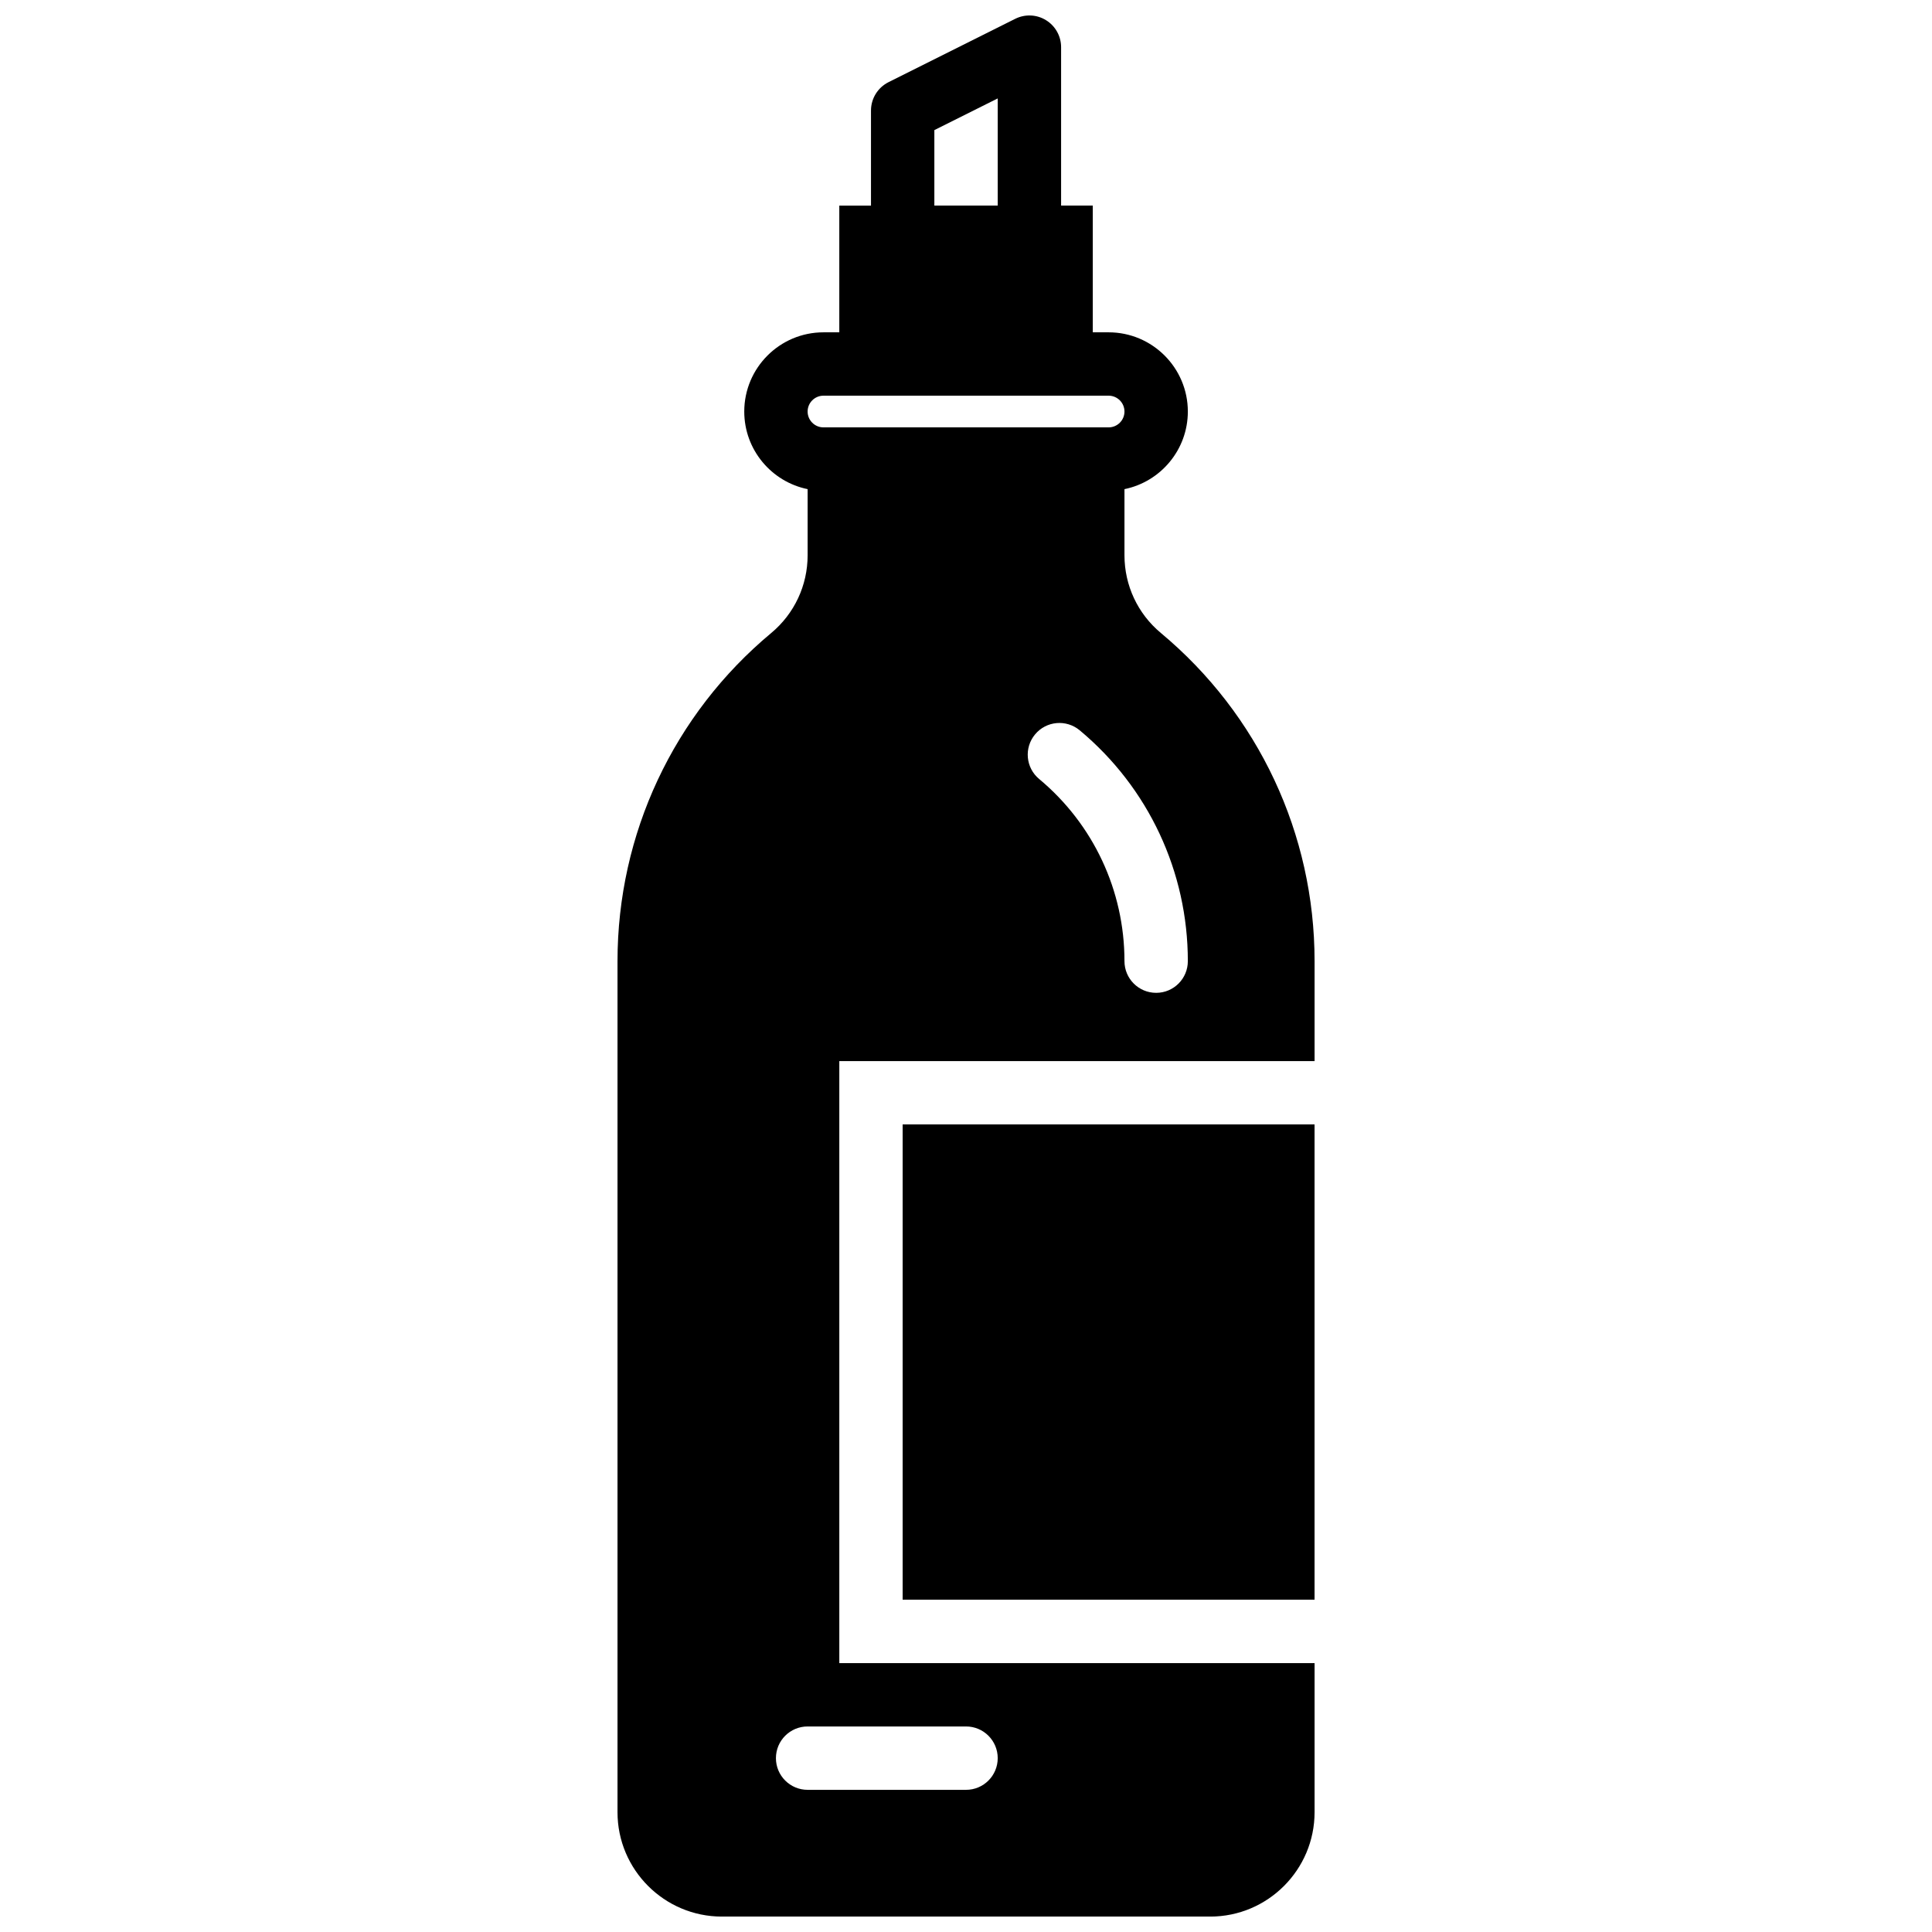
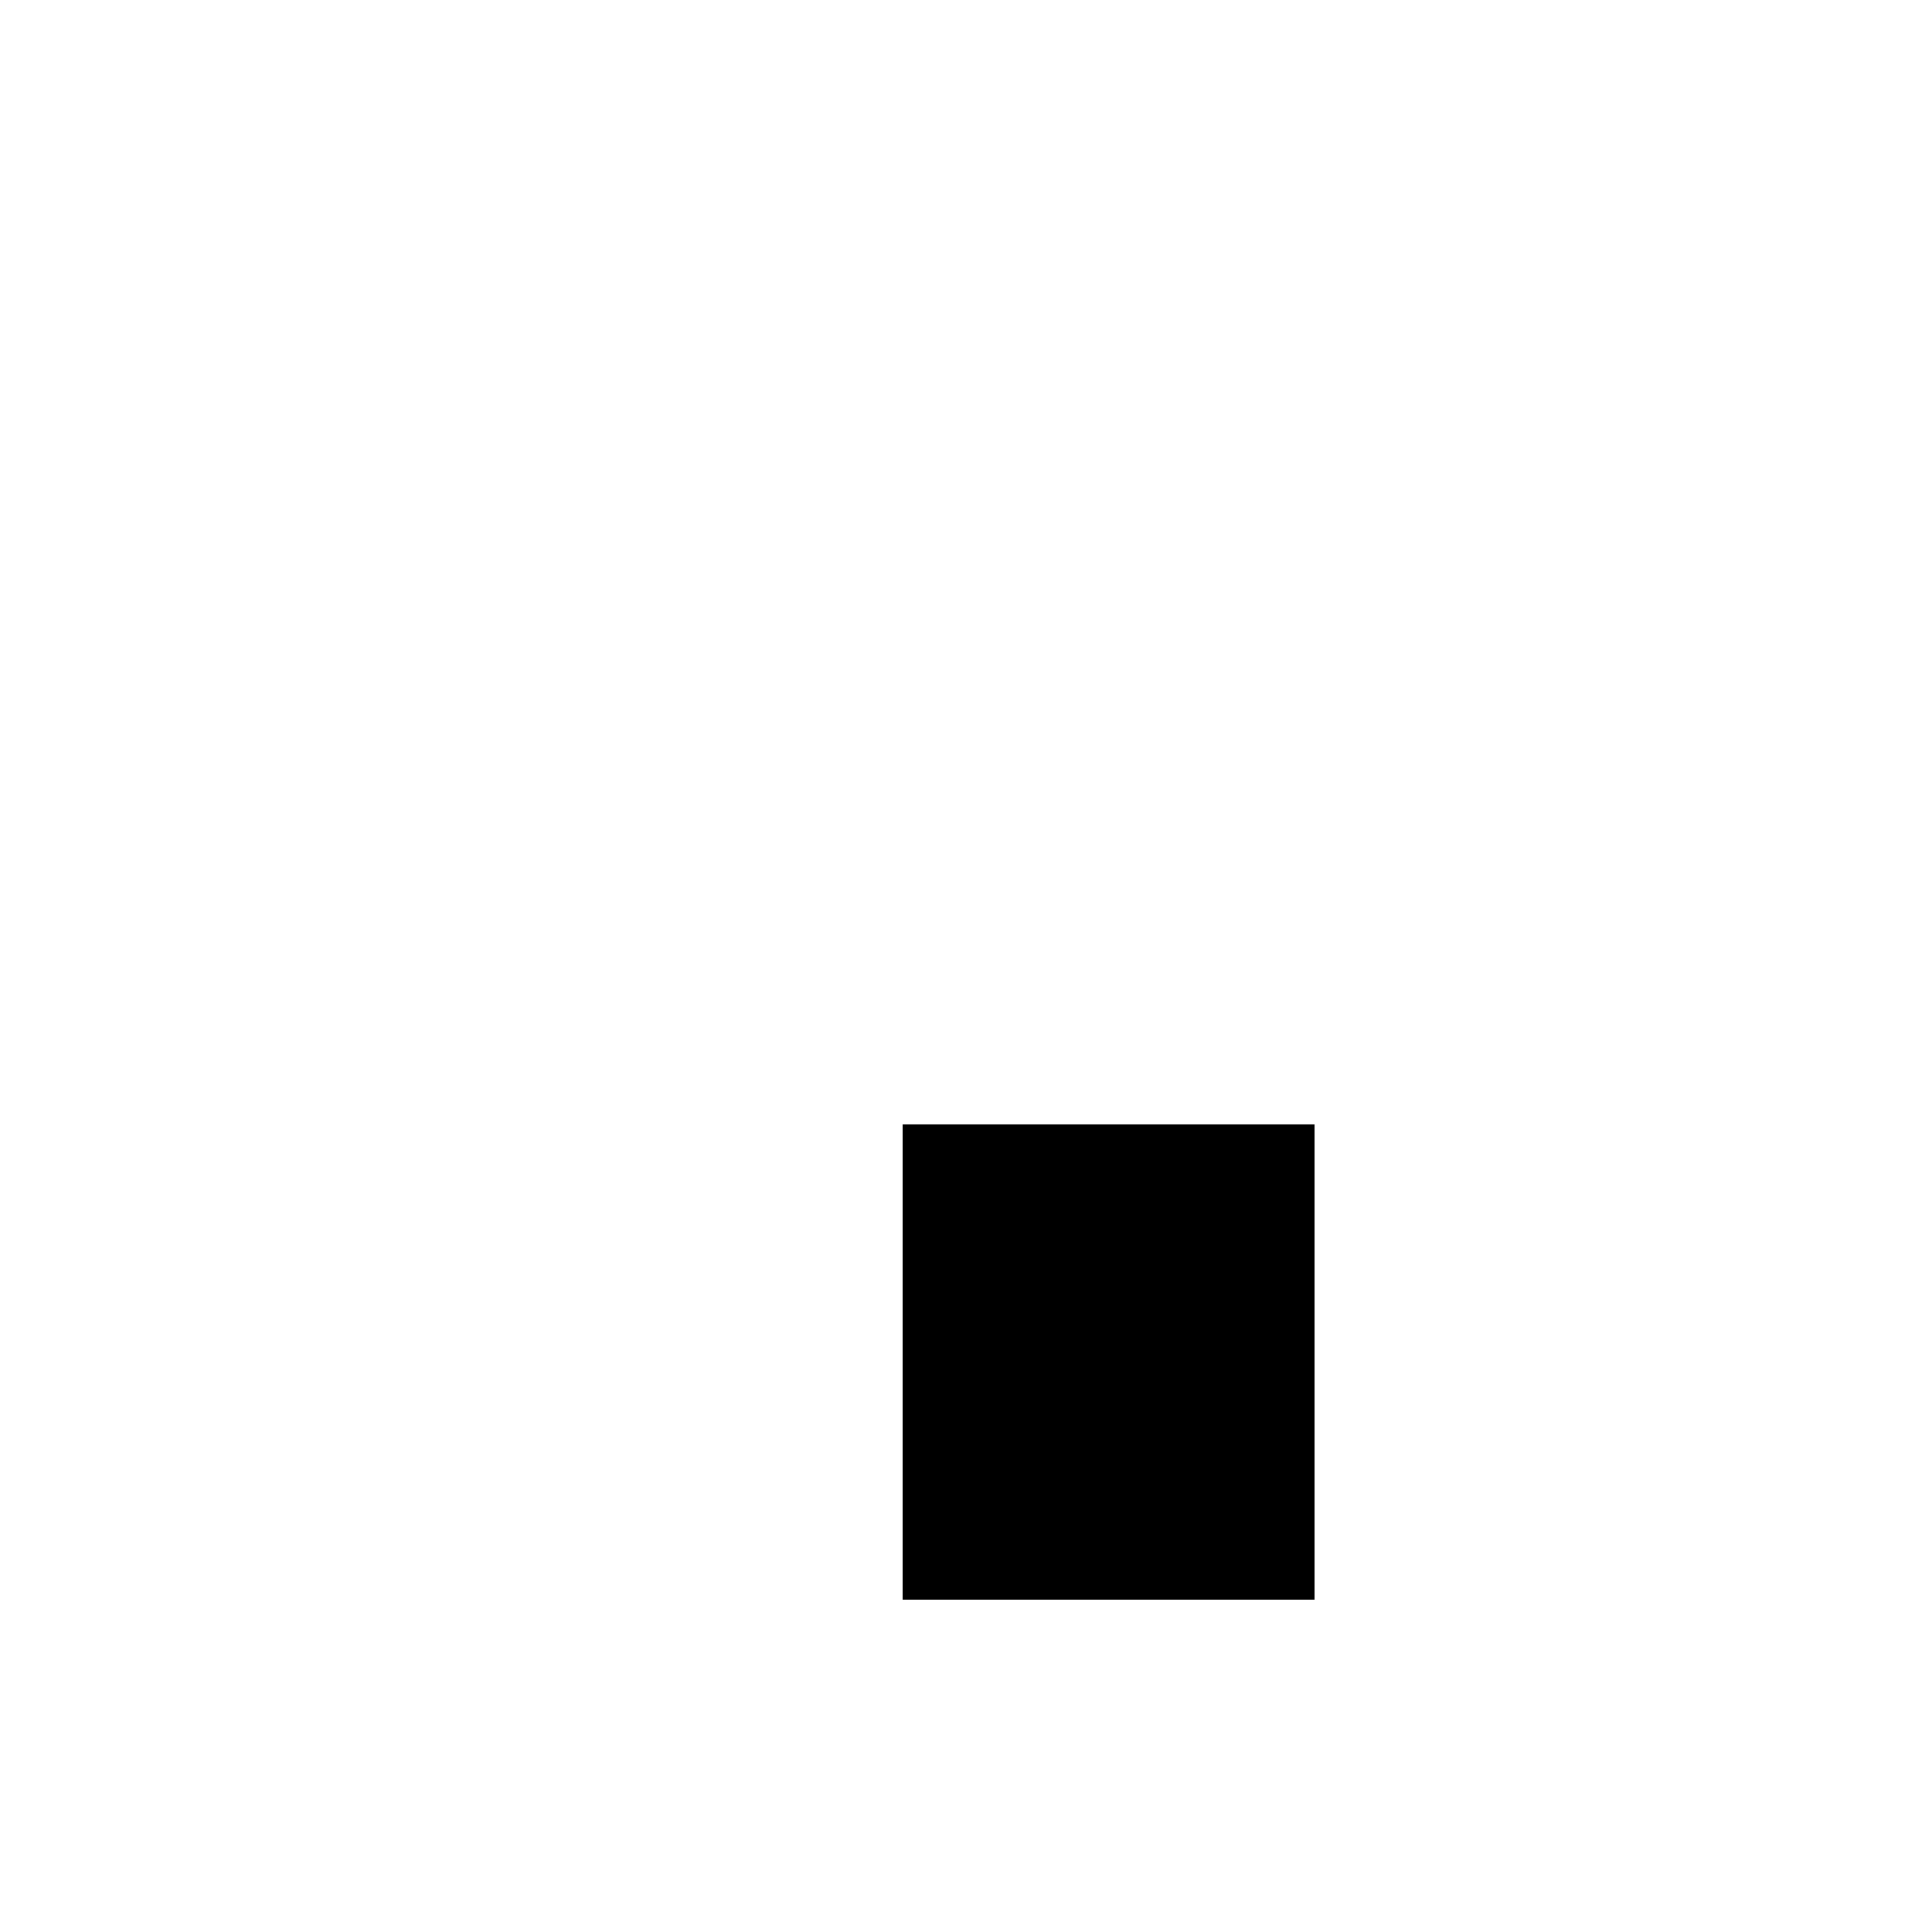
<svg xmlns="http://www.w3.org/2000/svg" width="800px" height="800px" version="1.1" viewBox="144 144 512 512">
  <defs>
    <clipPath id="a">
-       <path d="m307 148.09h186v503.81h-186z" />
-     </clipPath>
+       </clipPath>
  </defs>
  <path d="m383.21 567.93h109.16v-125.95h-109.16z" fill-rule="evenodd" />
  <g clip-path="url(#a)">
-     <path d="m450.39 407.11c-4.641 0-8.395-3.762-8.395-8.398 0-18.699-8.238-36.293-22.613-48.273-3.562-2.965-4.047-8.254-1.074-11.824 2.965-3.559 8.246-4.047 11.828-1.074 18.207 15.176 28.652 37.477 28.652 61.172 0 4.637-3.754 8.398-8.398 8.398zm-50.379 194.42c4.641 0 8.395 3.762 8.395 8.398 0 4.633-3.754 8.395-8.395 8.395h-41.984c-4.644 0-8.398-3.762-8.398-8.395 0-4.637 3.754-8.398 8.398-8.398zm-37.785-352.67h75.57c2.309 0 4.199 1.883 4.199 4.199 0 2.32-1.891 4.199-4.199 4.199h-75.57c-2.312 0-4.199-1.879-4.199-4.199 0-2.316 1.887-4.199 4.199-4.199zm29.387-70.379 16.793-8.398v28.398h-16.793zm60.02 133.26c-6.129-5.106-9.637-12.605-9.637-20.582v-17.531c9.57-1.949 16.793-10.43 16.793-20.566 0-11.578-9.414-20.992-20.992-20.992h-4.199v-33.586h-8.395v-41.984c0-2.914-1.512-5.617-3.992-7.144-2.477-1.539-5.566-1.664-8.16-0.371l-33.586 16.793c-2.848 1.43-4.644 4.332-4.644 7.516v25.191h-8.398v33.586h-4.195c-11.582 0-20.992 9.414-20.992 20.992 0 10.137 7.219 18.617 16.793 20.566v17.531c0 7.977-3.512 15.477-9.633 20.582-25.895 21.57-40.75 53.27-40.75 86.973v225.54c0 15.25 12.41 27.66 27.652 27.66h129.43c15.238 0 27.648-12.41 27.648-27.66v-39.516h-125.95v-159.54h125.95v-26.484c0-33.695-14.852-65.395-40.742-86.973z" fill-rule="evenodd" />
-   </g>
+     </g>
</svg>